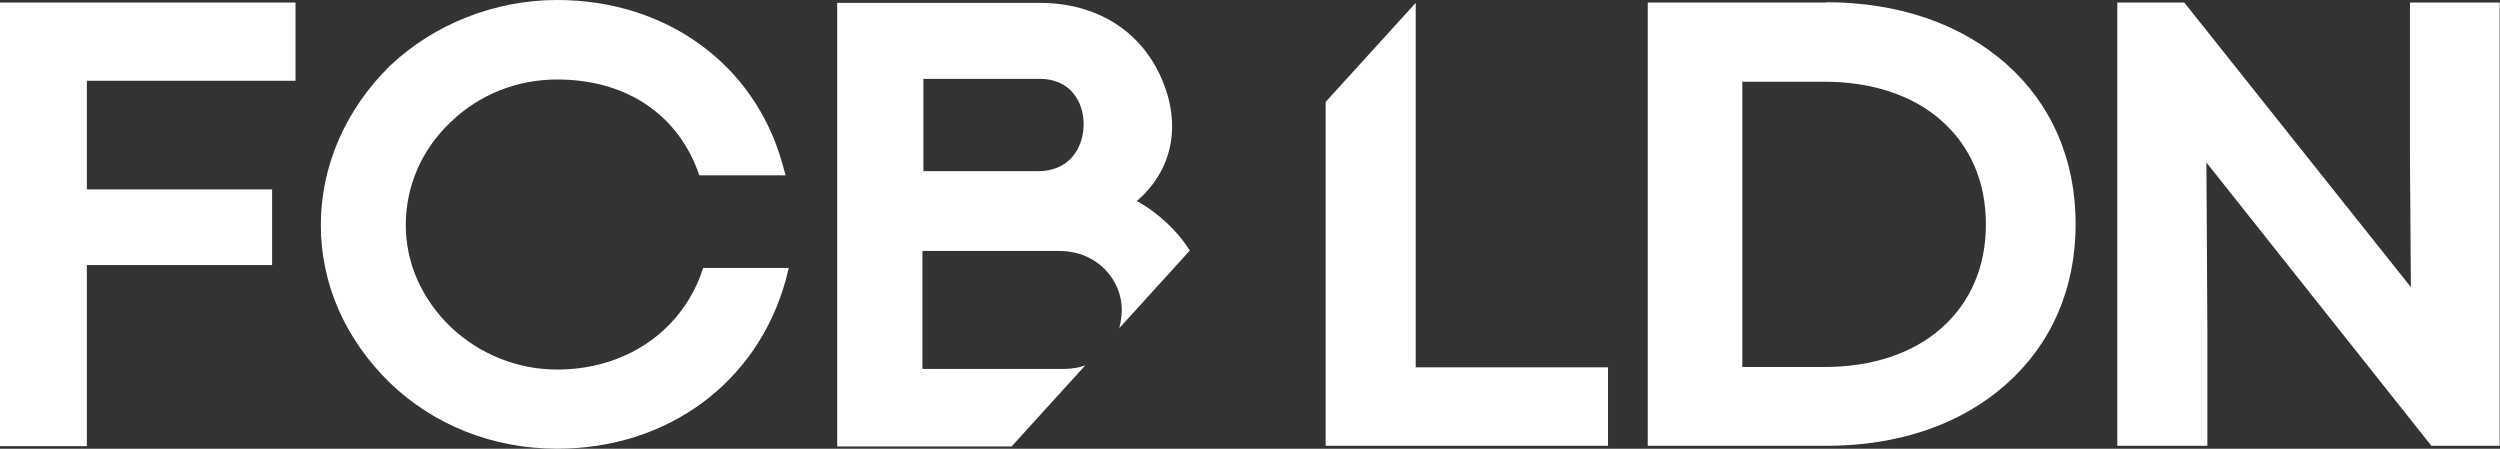
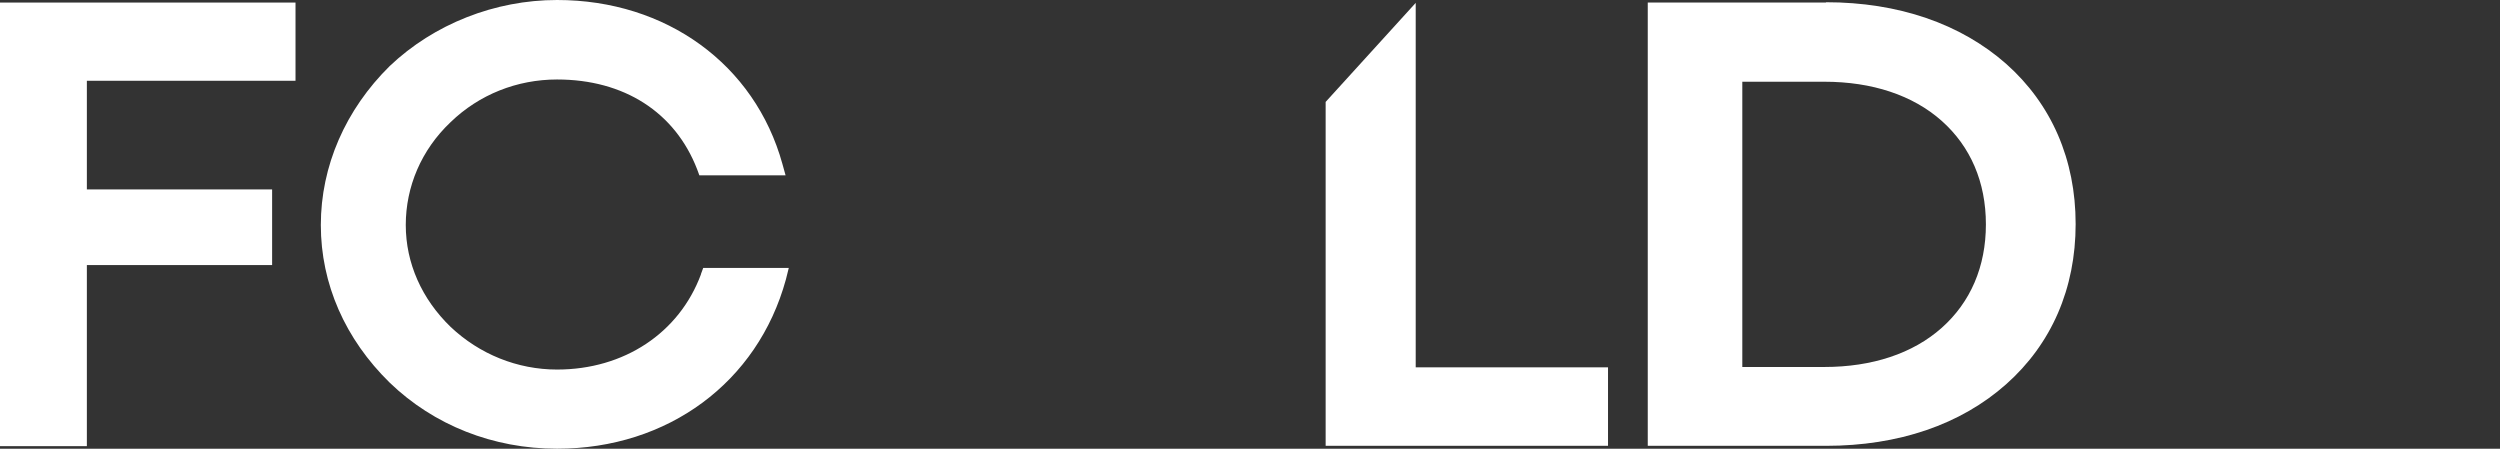
<svg xmlns="http://www.w3.org/2000/svg" id="a" width="78" height="14" viewBox="0 0 78 14">
  <rect x="0" y="0" width="78" height="14" fill="#333333" stroke="none" />
-   <path d="m35.47,6.27c1.12-.96,1.4-2.38.77-3.82-.65-1.5-2.04-2.36-3.8-2.36h-6.32v13.84h5.44l2.3-2.53c-.19.07-.42.11-.66.11h-4.42v-3.68h4.26c1.24,0,1.96.95,1.96,1.83,0,.19-.03.39-.08.58l2.2-2.42c-.35-.59-1.03-1.22-1.66-1.55Zm-2.02-1.37c-.25.29-.62.44-1.05.44h-3.59v-2.88h3.63c.95,0,1.37.71,1.37,1.42,0,.39-.13.76-.36,1.02Z" fill="#fff" />
  <path d="m21.87,8.56c-.68,1.83-2.4,2.97-4.49,2.97-1.24,0-2.42-.48-3.32-1.33-.9-.87-1.4-1.99-1.4-3.18s.48-2.34,1.4-3.21c.89-.86,2.07-1.33,3.32-1.33,2.09,0,3.68,1.02,4.37,2.8l.07.19h2.69l-.1-.36c-.86-3.1-3.62-5.11-7.03-5.11-1.94,0-3.84.75-5.22,2.06-1.38,1.36-2.15,3.12-2.15,4.96s.76,3.56,2.15,4.92c1.38,1.33,3.23,2.06,5.22,2.06,3.46,0,6.26-2.07,7.14-5.28l.09-.36h-2.67l-.07.19Z" fill="#fff" />
  <path d="m0,13.92h2.71v-5.65h5.78v-2.36H2.71v-3.39h6.51V.08H0v13.83Z" fill="#fff" />
-   <path d="m75.19.08v4.76l.03,4.12L68.15.08h-2.09v13.83h2.81v-3.63l-.03-5.21,7.02,8.84h2.13V.08h-2.81Z" fill="#fff" />
  <path d="m56.97.08h-5.56v13.83h5.56c2.26,0,4.2-.66,5.62-1.92,1.42-1.26,2.17-2.99,2.17-5s-.75-3.74-2.17-5c-1.42-1.25-3.36-1.92-5.62-1.92Zm3.61,10.15c-.9.8-2.17,1.22-3.66,1.22h-2.56V2.55h2.56c1.49,0,2.76.42,3.66,1.22.9.8,1.38,1.91,1.38,3.23s-.48,2.43-1.38,3.23Z" fill="#fff" />
  <path d="m44.17.09l-2.81,3.09v10.73h8.81v-2.45h-6V.09Z" fill="#fff" />
</svg>